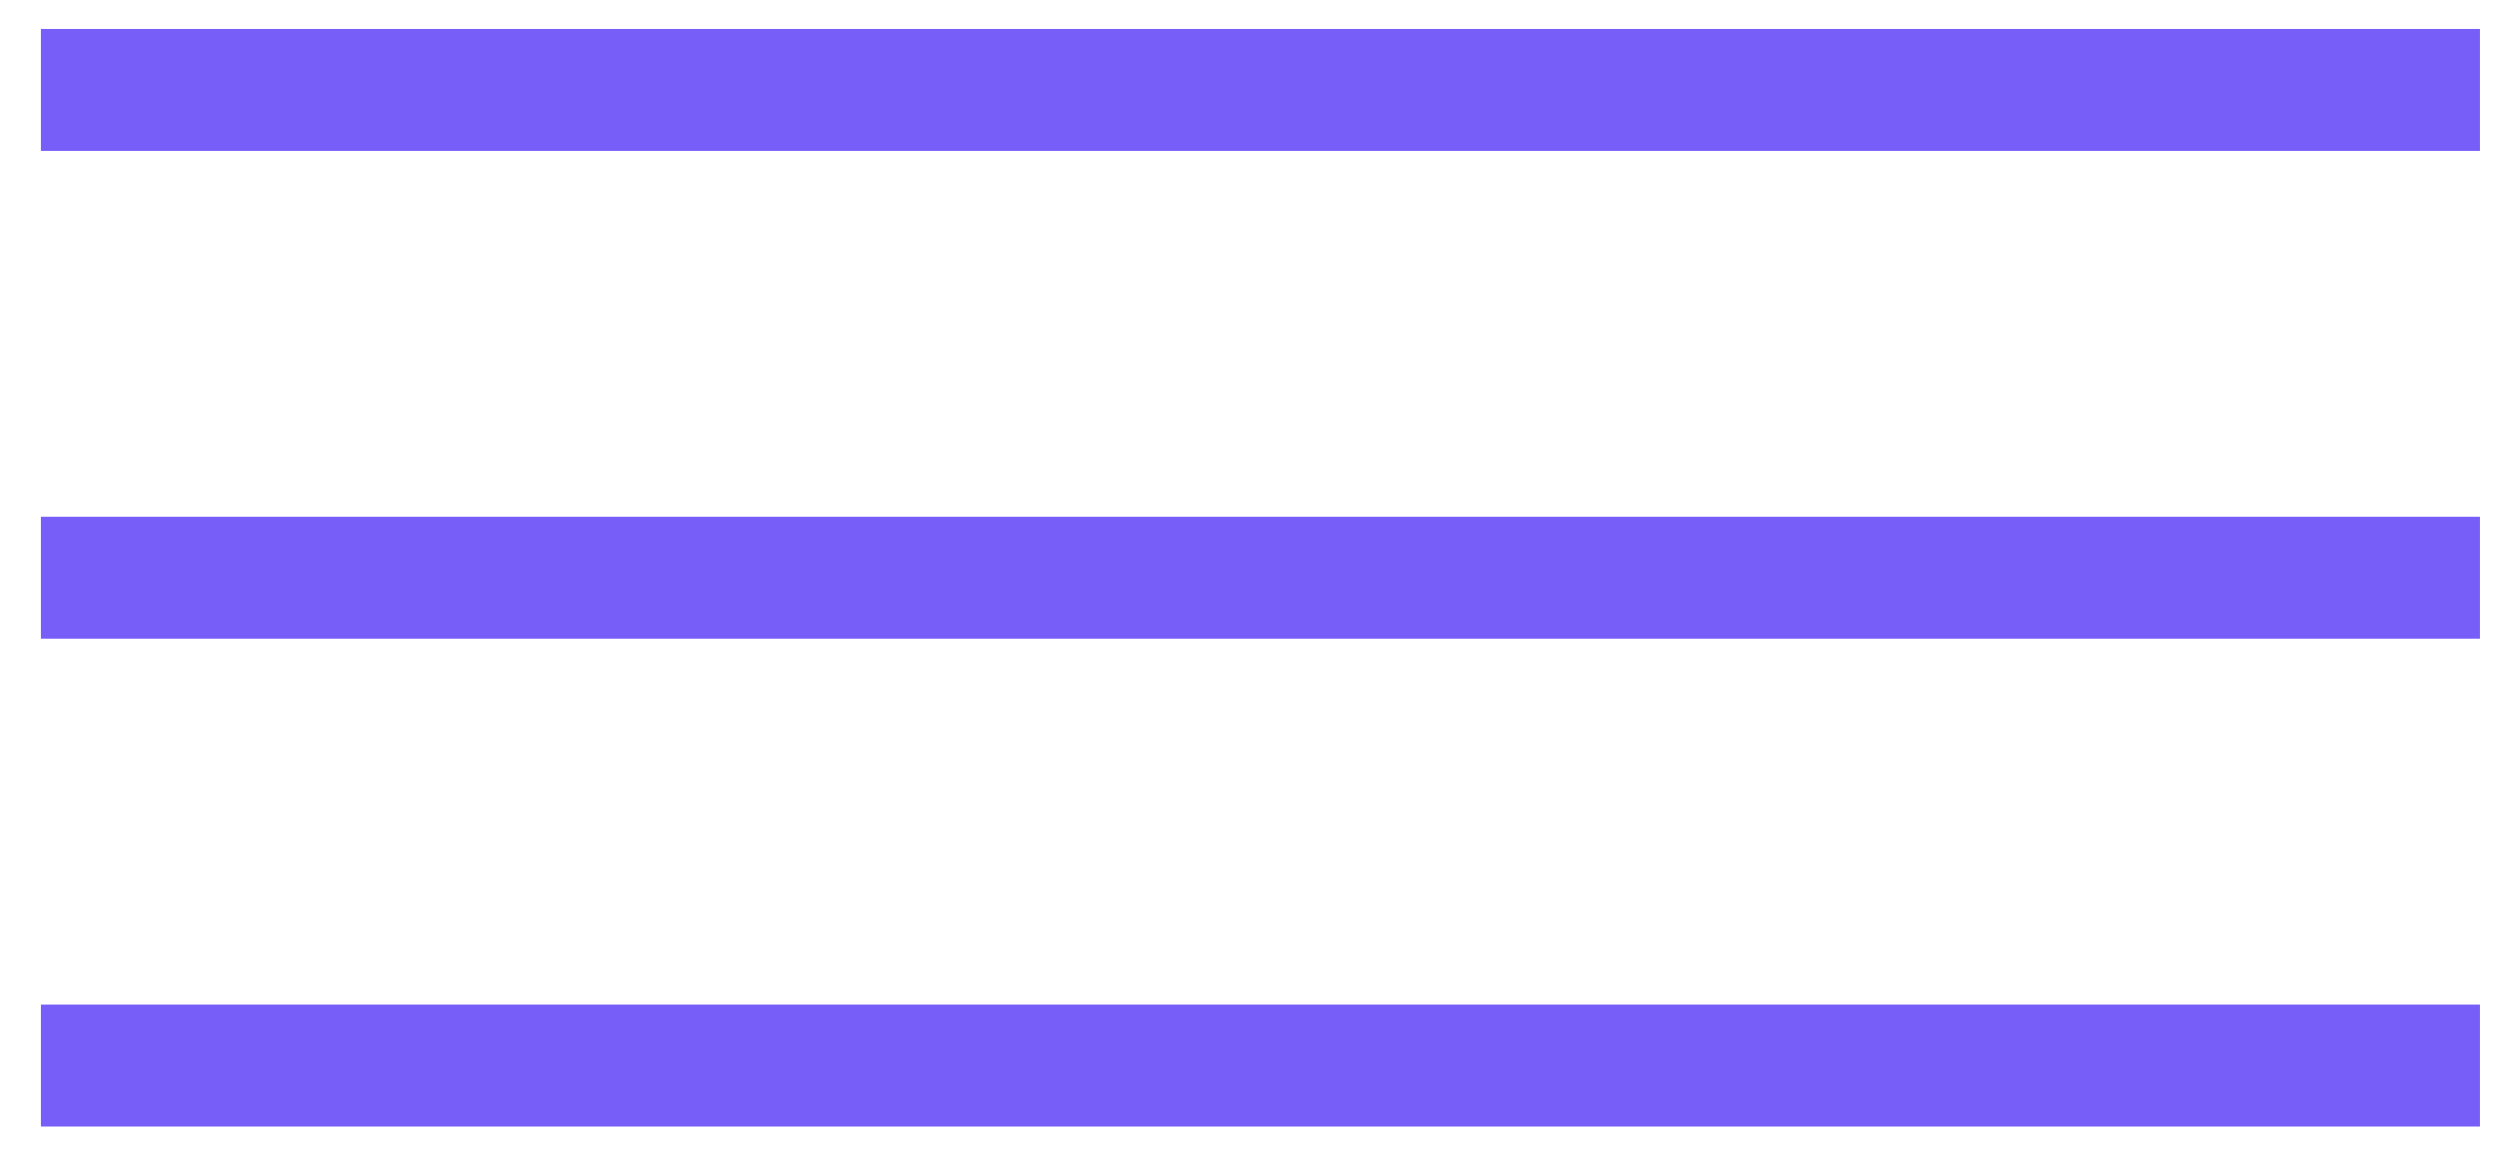
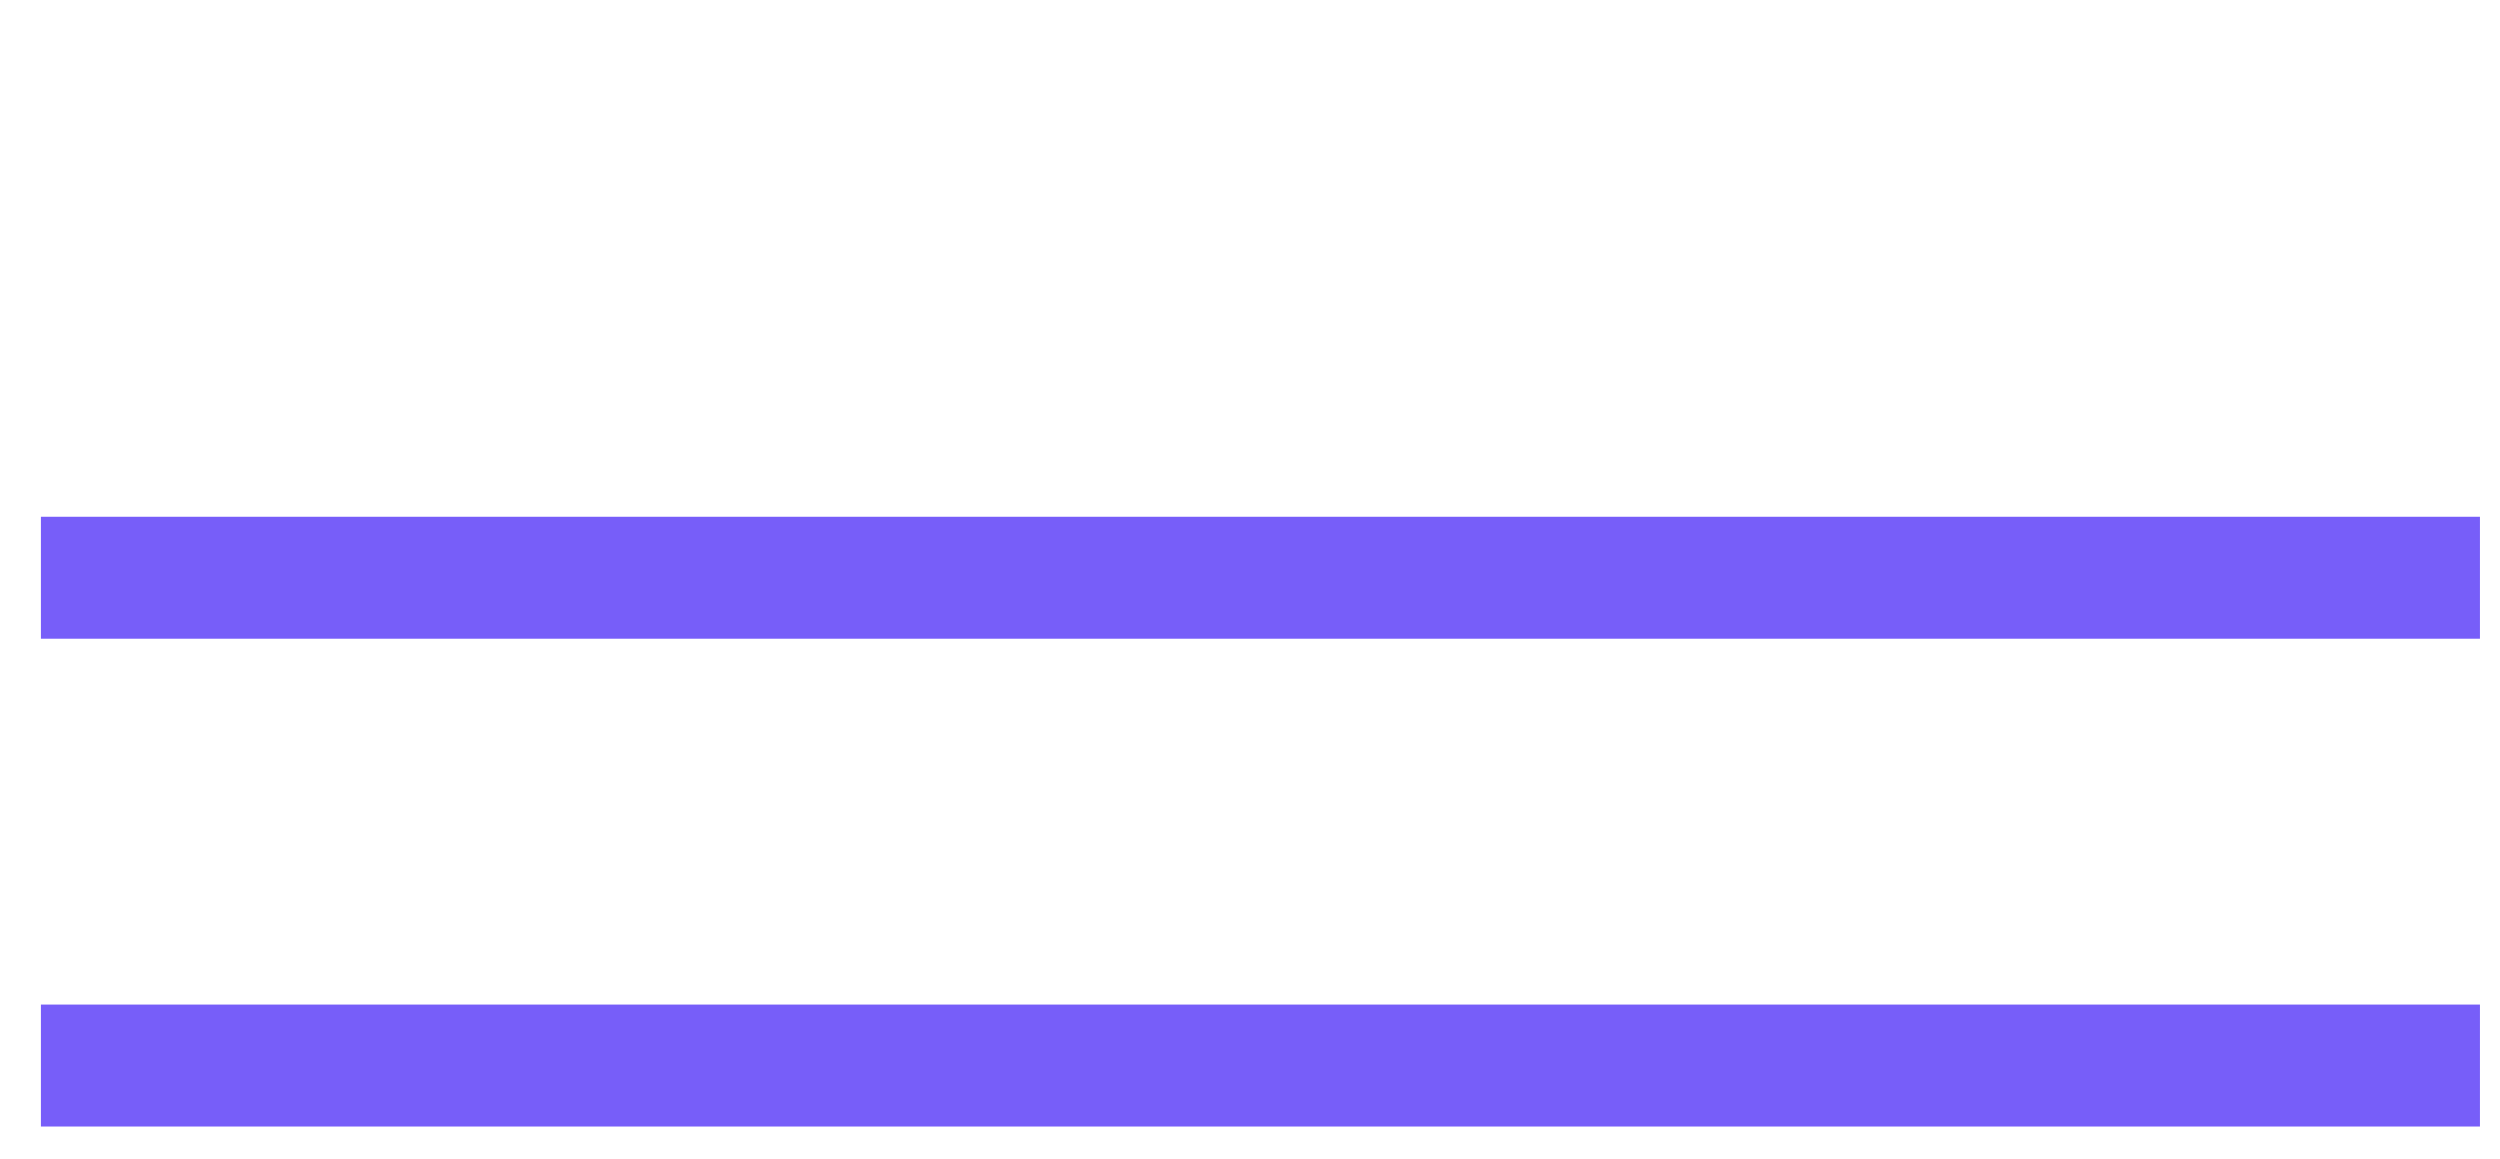
<svg xmlns="http://www.w3.org/2000/svg" width="41" height="19" viewBox="0 0 41 19" fill="none">
-   <path d="M0.671 1.475H40.671" stroke="#775EF9" stroke-width="2" />
  <path d="M0.671 9.475H40.671" stroke="#775EF9" stroke-width="2" />
  <path d="M0.671 17.475H40.671" stroke="#775EF9" stroke-width="2" />
</svg>